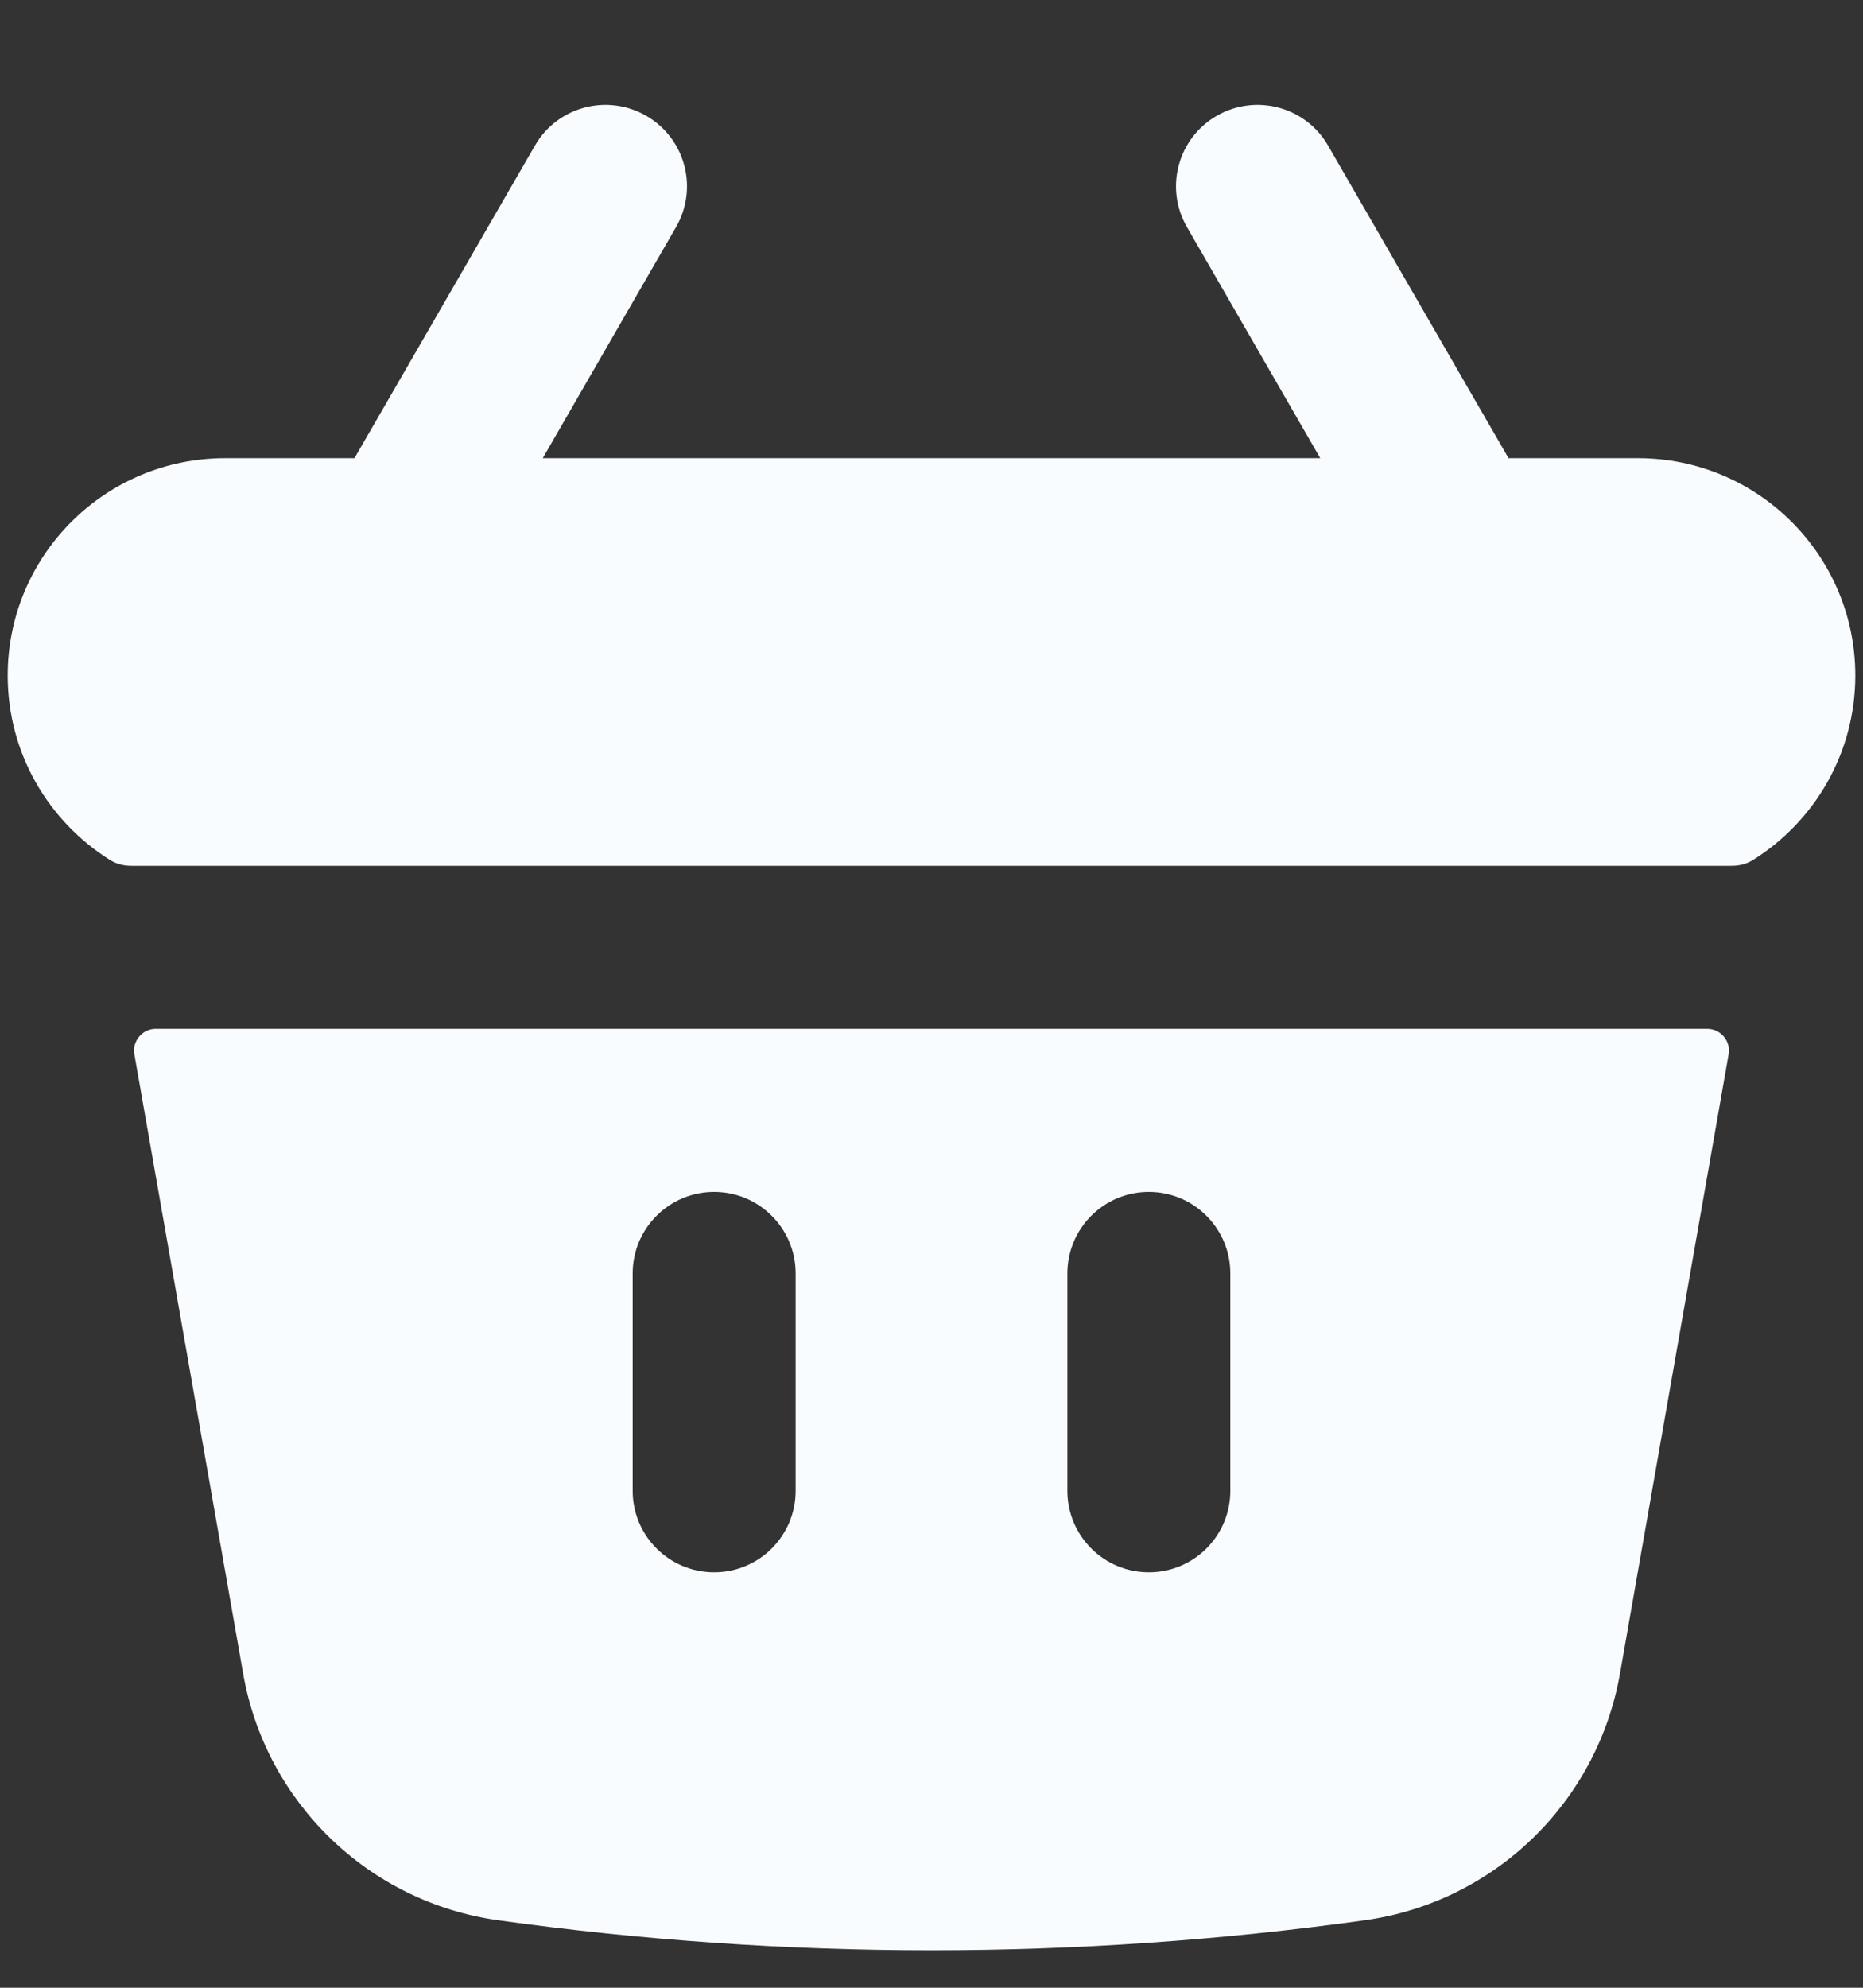
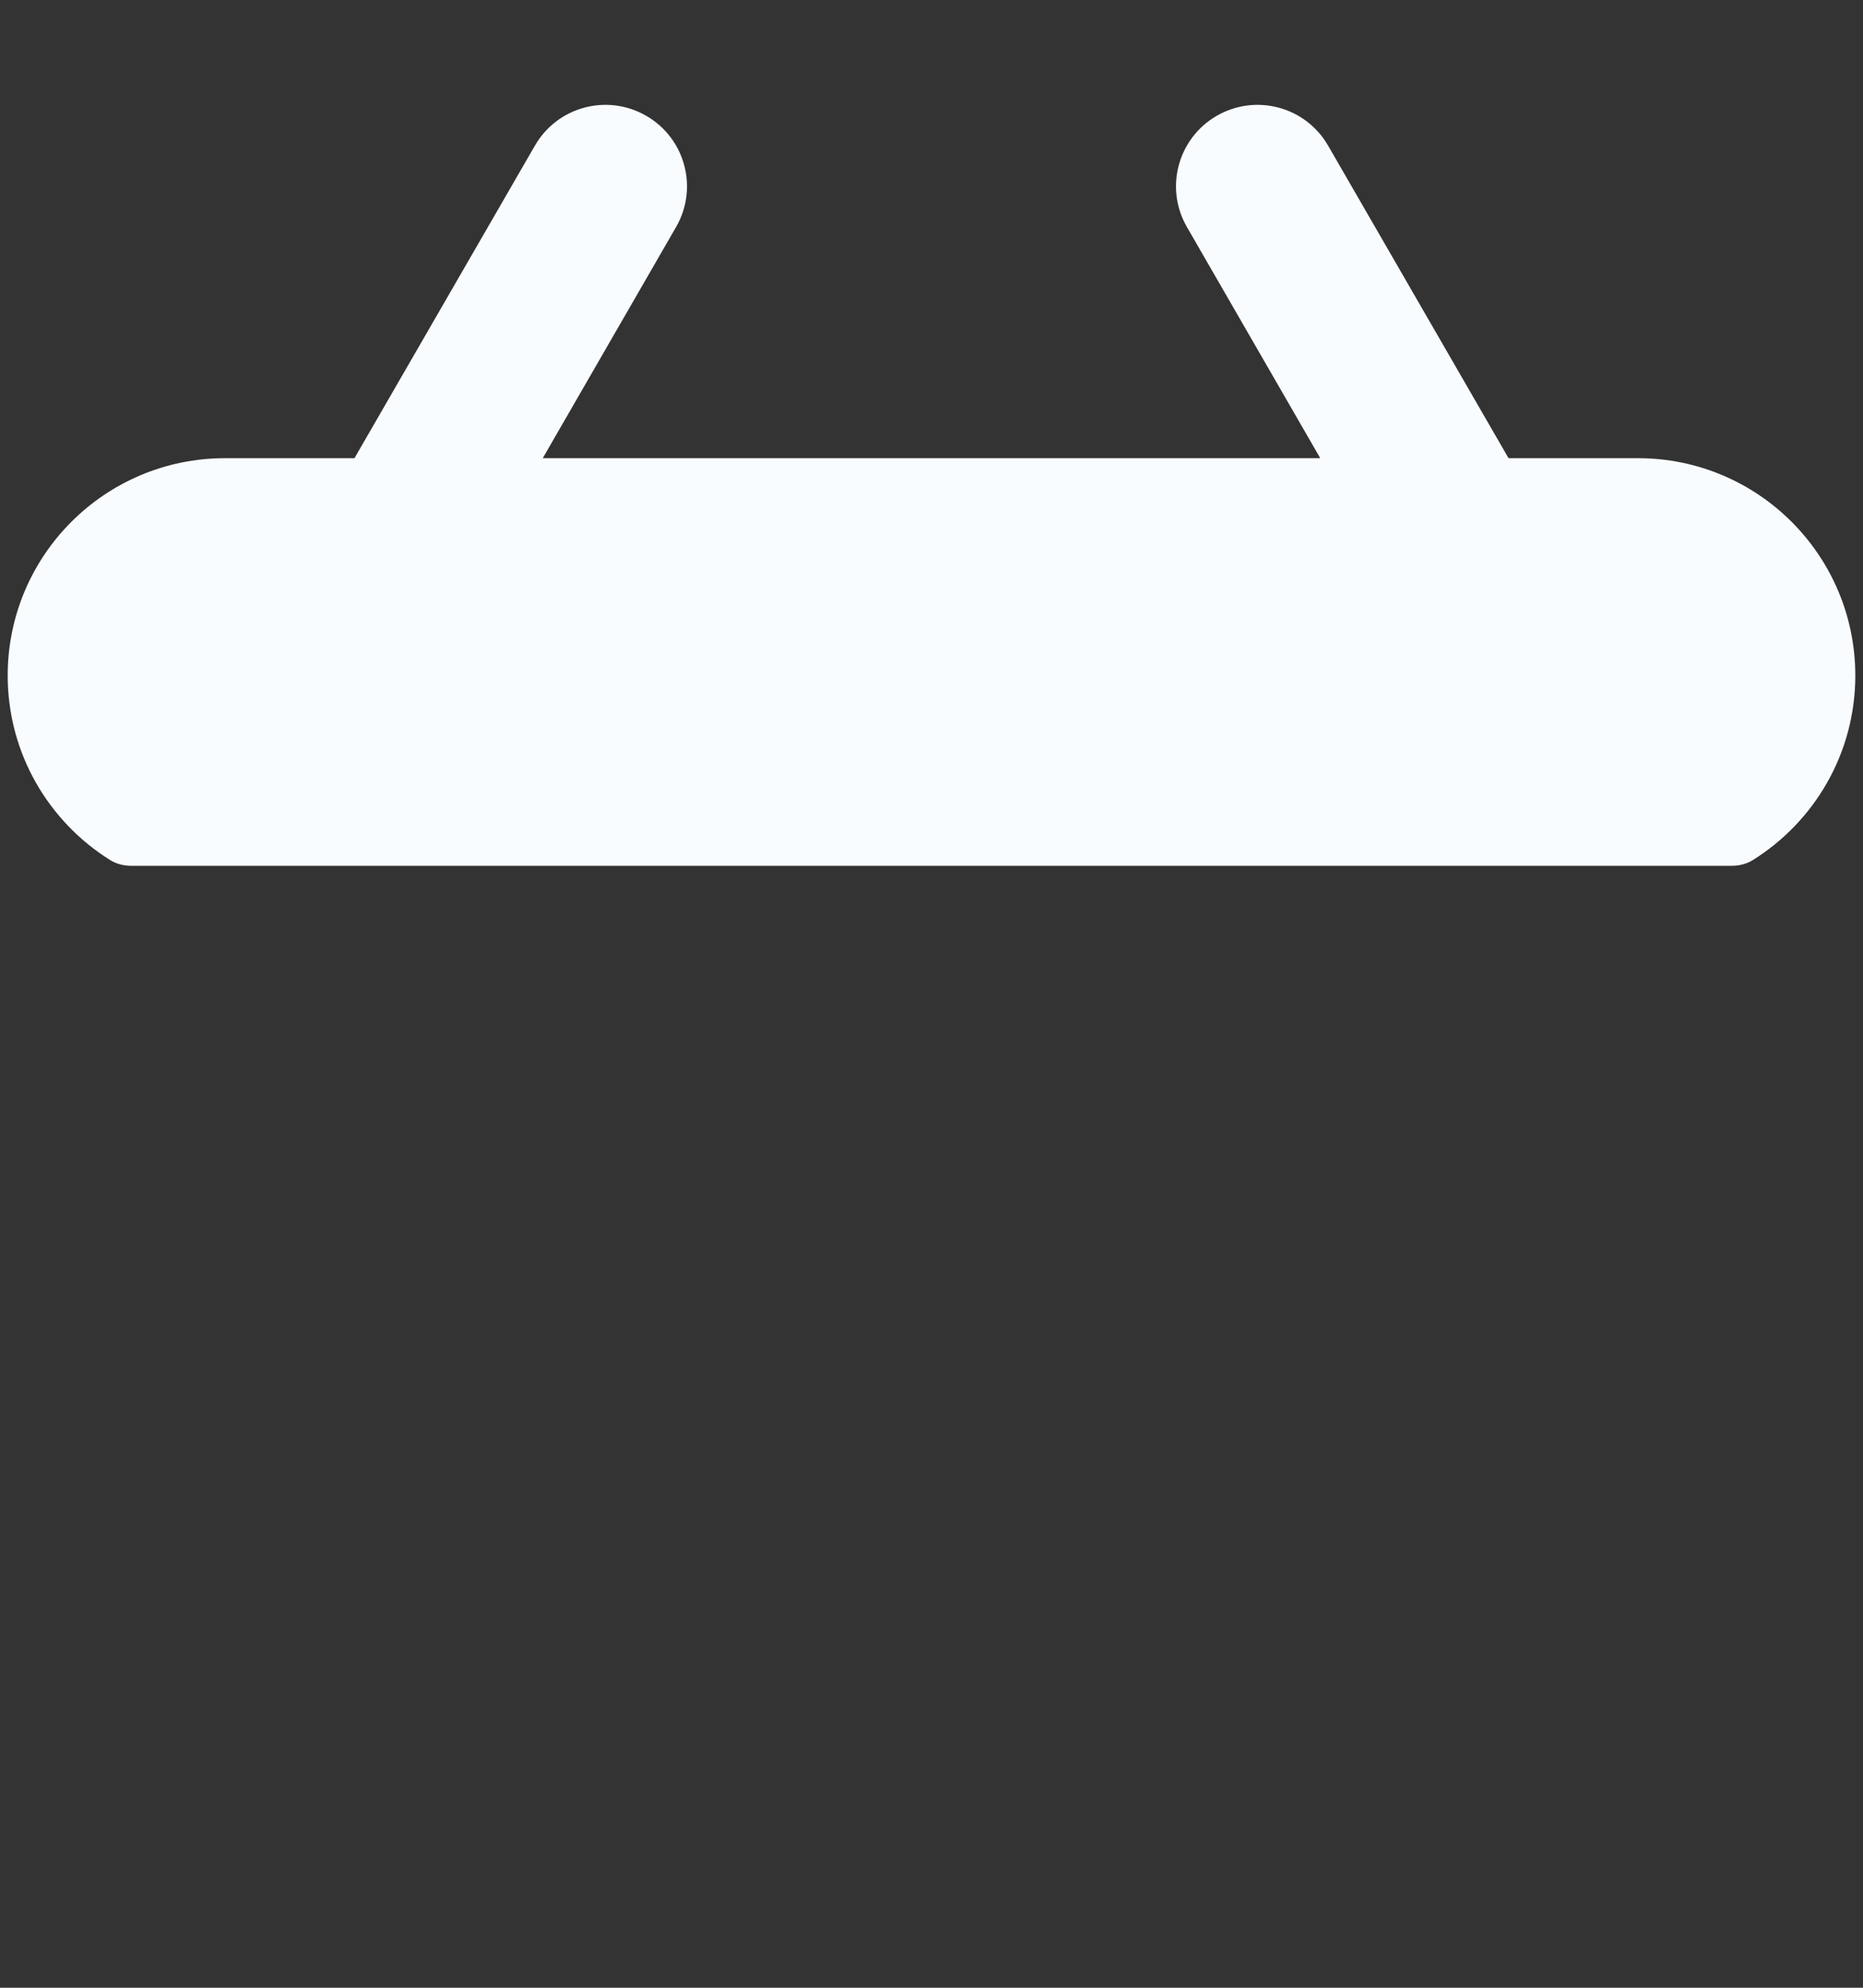
<svg xmlns="http://www.w3.org/2000/svg" width="15" height="16" viewBox="0 0 15 16" fill="none">
  <rect x="0" y="0" width="15" height="16" fill="#333333" stroke="none" />
  <path d="M5.443 1.828C5.625 1.514 5.517 1.113 5.203 0.932C4.889 0.751 4.488 0.858 4.307 1.172L2.854 3.688H1.812C0.846 3.688 0.062 4.471 0.062 5.438C0.062 6.064 0.392 6.614 0.887 6.923C0.937 6.954 0.996 6.969 1.055 6.969H13.945C14.004 6.969 14.063 6.954 14.113 6.923C14.608 6.614 14.938 6.064 14.938 5.438C14.938 4.471 14.154 3.688 13.188 3.688H12.146L10.693 1.172C10.512 0.858 10.111 0.751 9.797 0.932C9.483 1.113 9.375 1.514 9.557 1.828L10.63 3.688H4.37L5.443 1.828Z" fill="#F9FCFF" />
-   <path fill-rule="evenodd" clip-rule="evenodd" d="M13.918 8.487C13.937 8.38 13.854 8.281 13.746 8.281H1.254C1.146 8.281 1.063 8.38 1.082 8.487L1.958 13.473C2.14 14.51 2.97 15.312 4.013 15.457C6.327 15.779 8.673 15.779 10.987 15.457C12.03 15.312 12.86 14.51 13.043 13.473L13.918 8.487ZM6.406 10.25C6.406 9.888 6.112 9.594 5.75 9.594C5.388 9.594 5.094 9.888 5.094 10.25V12C5.094 12.363 5.388 12.656 5.75 12.656C6.112 12.656 6.406 12.363 6.406 12V10.25ZM9.25 9.594C9.612 9.594 9.906 9.888 9.906 10.25V12C9.906 12.363 9.612 12.656 9.25 12.656C8.888 12.656 8.594 12.363 8.594 12V10.25C8.594 9.888 8.888 9.594 9.25 9.594Z" fill="#F9FCFF" />
</svg>